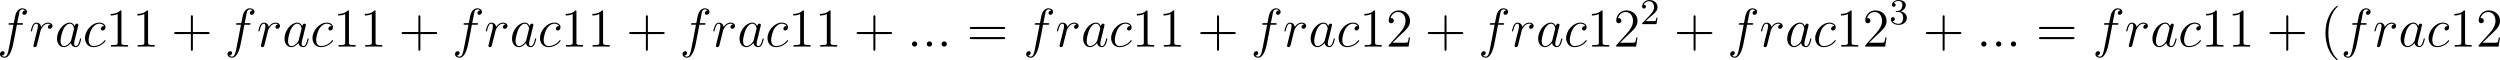
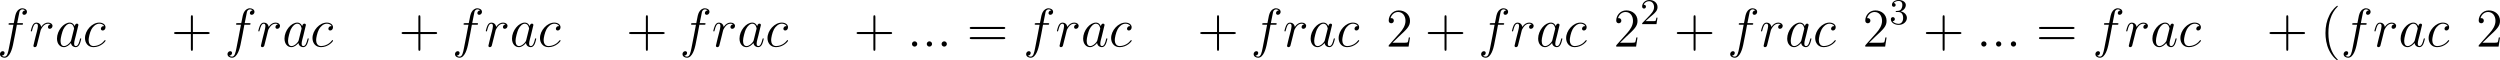
<svg xmlns="http://www.w3.org/2000/svg" xmlns:xlink="http://www.w3.org/1999/xlink" version="1.1" width="620.299pt" height="14.958pt" viewBox="-.167 -.347 620.299 14.958">
  <defs>
    <path id="g1-50" d="M2.248-1.626C2.375-1.745 2.71-2.008 2.837-2.12C3.332-2.574 3.802-3.013 3.802-3.738C3.802-4.686 3.005-5.3 2.008-5.3C1.052-5.3 .422-4.575 .422-3.866C.422-3.475 .733-3.419 .845-3.419C1.012-3.419 1.259-3.539 1.259-3.842C1.259-4.256 .861-4.256 .765-4.256C.996-4.838 1.53-5.037 1.921-5.037C2.662-5.037 3.045-4.407 3.045-3.738C3.045-2.909 2.463-2.303 1.522-1.339L.518-.303C.422-.215 .422-.199 .422 0H3.571L3.802-1.427H3.555C3.531-1.267 3.467-.869 3.371-.717C3.324-.654 2.718-.654 2.59-.654H1.172L2.248-1.626Z" />
    <path id="g1-51" d="M2.016-2.662C2.646-2.662 3.045-2.2 3.045-1.363C3.045-.367 2.479-.072 2.056-.072C1.618-.072 1.02-.231 .741-.654C1.028-.654 1.227-.837 1.227-1.1C1.227-1.355 1.044-1.538 .789-1.538C.574-1.538 .351-1.403 .351-1.084C.351-.327 1.164 .167 2.072 .167C3.132 .167 3.873-.566 3.873-1.363C3.873-2.024 3.347-2.63 2.534-2.805C3.164-3.029 3.634-3.571 3.634-4.208S2.917-5.3 2.088-5.3C1.235-5.3 .59-4.838 .59-4.232C.59-3.937 .789-3.81 .996-3.81C1.243-3.81 1.403-3.985 1.403-4.216C1.403-4.511 1.148-4.623 .972-4.631C1.307-5.069 1.921-5.093 2.064-5.093C2.271-5.093 2.877-5.029 2.877-4.208C2.877-3.65 2.646-3.316 2.534-3.188C2.295-2.941 2.112-2.925 1.626-2.893C1.474-2.885 1.411-2.877 1.411-2.774C1.411-2.662 1.482-2.662 1.618-2.662H2.016Z" />
    <path id="g0-58" d="M2.2-.574C2.2-.921 1.913-1.16 1.626-1.16C1.279-1.16 1.04-.873 1.04-.586C1.04-.239 1.327 0 1.614 0C1.961 0 2.2-.287 2.2-.574Z" />
    <path id="g0-97" d="M3.599-1.423C3.539-1.219 3.539-1.196 3.371-.968C3.108-.634 2.582-.12 2.02-.12C1.53-.12 1.255-.562 1.255-1.267C1.255-1.925 1.626-3.264 1.853-3.766C2.26-4.603 2.821-5.033 3.288-5.033C4.077-5.033 4.232-4.053 4.232-3.957C4.232-3.945 4.196-3.79 4.184-3.766L3.599-1.423ZM4.364-4.483C4.232-4.794 3.909-5.272 3.288-5.272C1.937-5.272 .478-3.527 .478-1.757C.478-.574 1.172 .12 1.985 .12C2.642 .12 3.204-.395 3.539-.789C3.658-.084 4.22 .12 4.579 .12S5.224-.096 5.44-.526C5.631-.933 5.798-1.662 5.798-1.71C5.798-1.769 5.75-1.817 5.679-1.817C5.571-1.817 5.559-1.757 5.511-1.578C5.332-.873 5.105-.12 4.615-.12C4.268-.12 4.244-.43 4.244-.669C4.244-.944 4.28-1.076 4.388-1.542C4.471-1.841 4.531-2.104 4.627-2.451C5.069-4.244 5.177-4.674 5.177-4.746C5.177-4.914 5.045-5.045 4.866-5.045C4.483-5.045 4.388-4.627 4.364-4.483Z" />
    <path id="g0-99" d="M4.674-4.495C4.447-4.495 4.34-4.495 4.172-4.352C4.101-4.292 3.969-4.113 3.969-3.921C3.969-3.682 4.148-3.539 4.376-3.539C4.663-3.539 4.985-3.778 4.985-4.256C4.985-4.83 4.435-5.272 3.61-5.272C2.044-5.272 .478-3.563 .478-1.865C.478-.825 1.124 .12 2.343 .12C3.969 .12 4.997-1.148 4.997-1.303C4.997-1.375 4.926-1.435 4.878-1.435C4.842-1.435 4.83-1.423 4.722-1.315C3.957-.299 2.821-.12 2.367-.12C1.542-.12 1.279-.837 1.279-1.435C1.279-1.853 1.482-3.013 1.913-3.826C2.224-4.388 2.869-5.033 3.622-5.033C3.778-5.033 4.435-5.009 4.674-4.495Z" />
    <path id="g0-102" d="M5.332-4.806C5.571-4.806 5.667-4.806 5.667-5.033C5.667-5.153 5.571-5.153 5.356-5.153H4.388C4.615-6.384 4.782-7.233 4.878-7.615C4.949-7.902 5.2-8.177 5.511-8.177C5.762-8.177 6.013-8.07 6.133-7.962C5.667-7.914 5.523-7.568 5.523-7.364C5.523-7.125 5.703-6.982 5.93-6.982C6.169-6.982 6.528-7.185 6.528-7.639C6.528-8.141 6.025-8.416 5.499-8.416C4.985-8.416 4.483-8.034 4.244-7.568C4.029-7.149 3.909-6.719 3.634-5.153H2.833C2.606-5.153 2.487-5.153 2.487-4.937C2.487-4.806 2.558-4.806 2.798-4.806H3.563C3.347-3.694 2.857-.992 2.582 .287C2.379 1.327 2.2 2.2 1.602 2.2C1.566 2.2 1.219 2.2 1.004 1.973C1.614 1.925 1.614 1.399 1.614 1.387C1.614 1.148 1.435 1.004 1.207 1.004C.968 1.004 .61 1.207 .61 1.662C.61 2.176 1.136 2.439 1.602 2.439C2.821 2.439 3.324 .251 3.455-.347C3.67-1.267 4.256-4.447 4.316-4.806H5.332Z" />
    <path id="g0-114" d="M4.651-4.89C4.28-4.818 4.089-4.555 4.089-4.292C4.089-4.005 4.316-3.909 4.483-3.909C4.818-3.909 5.093-4.196 5.093-4.555C5.093-4.937 4.722-5.272 4.125-5.272C3.646-5.272 3.096-5.057 2.594-4.328C2.511-4.961 2.032-5.272 1.554-5.272C1.088-5.272 .849-4.914 .705-4.651C.502-4.22 .323-3.503 .323-3.443C.323-3.395 .371-3.335 .454-3.335C.55-3.335 .562-3.347 .634-3.622C.813-4.34 1.04-5.033 1.518-5.033C1.805-5.033 1.889-4.83 1.889-4.483C1.889-4.22 1.769-3.754 1.686-3.383L1.351-2.092C1.303-1.865 1.172-1.327 1.112-1.112C1.028-.801 .897-.239 .897-.179C.897-.012 1.028 .12 1.207 .12C1.339 .12 1.566 .036 1.638-.203C1.674-.299 2.116-2.104 2.188-2.379C2.248-2.642 2.319-2.893 2.379-3.156C2.427-3.324 2.475-3.515 2.511-3.67C2.546-3.778 2.869-4.364 3.168-4.627C3.312-4.758 3.622-5.033 4.113-5.033C4.304-5.033 4.495-4.997 4.651-4.89Z" />
    <path id="g2-40" d="M3.885 2.905C3.885 2.869 3.885 2.845 3.682 2.642C2.487 1.435 1.817-.538 1.817-2.977C1.817-5.296 2.379-7.293 3.766-8.703C3.885-8.811 3.885-8.835 3.885-8.871C3.885-8.942 3.826-8.966 3.778-8.966C3.622-8.966 2.642-8.106 2.056-6.934C1.447-5.727 1.172-4.447 1.172-2.977C1.172-1.913 1.339-.49 1.961 .789C2.666 2.224 3.646 3.001 3.778 3.001C3.826 3.001 3.885 2.977 3.885 2.905Z" />
    <path id="g2-43" d="M4.77-2.762H8.07C8.237-2.762 8.452-2.762 8.452-2.977C8.452-3.204 8.249-3.204 8.07-3.204H4.77V-6.504C4.77-6.671 4.77-6.886 4.555-6.886C4.328-6.886 4.328-6.683 4.328-6.504V-3.204H1.028C.861-3.204 .646-3.204 .646-2.989C.646-2.762 .849-2.762 1.028-2.762H4.328V.538C4.328 .705 4.328 .921 4.543 .921C4.77 .921 4.77 .717 4.77 .538V-2.762Z" />
-     <path id="g2-49" d="M3.443-7.663C3.443-7.938 3.443-7.95 3.204-7.95C2.917-7.627 2.319-7.185 1.088-7.185V-6.838C1.363-6.838 1.961-6.838 2.618-7.149V-.921C2.618-.49 2.582-.347 1.53-.347H1.16V0C1.482-.024 2.642-.024 3.037-.024S4.579-.024 4.902 0V-.347H4.531C3.479-.347 3.443-.49 3.443-.921V-7.663Z" />
    <path id="g2-50" d="M5.26-2.008H4.997C4.961-1.805 4.866-1.148 4.746-.956C4.663-.849 3.981-.849 3.622-.849H1.411C1.733-1.124 2.463-1.889 2.774-2.176C4.591-3.85 5.26-4.471 5.26-5.655C5.26-7.03 4.172-7.95 2.786-7.95S.586-6.767 .586-5.738C.586-5.129 1.112-5.129 1.148-5.129C1.399-5.129 1.71-5.308 1.71-5.691C1.71-6.025 1.482-6.253 1.148-6.253C1.04-6.253 1.016-6.253 .98-6.241C1.207-7.054 1.853-7.603 2.63-7.603C3.646-7.603 4.268-6.755 4.268-5.655C4.268-4.639 3.682-3.754 3.001-2.989L.586-.287V0H4.949L5.26-2.008Z" />
    <path id="g2-61" d="M8.07-3.873C8.237-3.873 8.452-3.873 8.452-4.089C8.452-4.316 8.249-4.316 8.07-4.316H1.028C.861-4.316 .646-4.316 .646-4.101C.646-3.873 .849-3.873 1.028-3.873H8.07ZM8.07-1.65C8.237-1.65 8.452-1.65 8.452-1.865C8.452-2.092 8.249-2.092 8.07-2.092H1.028C.861-2.092 .646-2.092 .646-1.877C.646-1.65 .849-1.65 1.028-1.65H8.07Z" />
  </defs>
  <g id="page1" transform="matrix(1.13 0 0 1.13 -44.762 -92.915)">
    <use x="38.854" y="92.154" xlink:href="#g0-102" />
    <use x="45.901" y="92.154" xlink:href="#g0-114" />
    <use x="51.501" y="92.154" xlink:href="#g0-97" />
    <use x="57.646" y="92.154" xlink:href="#g0-99" />
    <use x="62.684" y="92.154" xlink:href="#g2-49" />
    <use x="68.537" y="92.154" xlink:href="#g2-49" />
    <use x="77.047" y="92.154" xlink:href="#g2-43" />
    <use x="88.808" y="92.154" xlink:href="#g0-102" />
    <use x="95.855" y="92.154" xlink:href="#g0-114" />
    <use x="101.455" y="92.154" xlink:href="#g0-97" />
    <use x="107.6" y="92.154" xlink:href="#g0-99" />
    <use x="112.638" y="92.154" xlink:href="#g2-49" />
    <use x="118.491" y="92.154" xlink:href="#g2-49" />
    <use x="127.001" y="92.154" xlink:href="#g2-43" />
    <use x="138.762" y="92.154" xlink:href="#g0-102" />
    <use x="145.808" y="92.154" xlink:href="#g0-114" />
    <use x="151.409" y="92.154" xlink:href="#g0-97" />
    <use x="157.554" y="92.154" xlink:href="#g0-99" />
    <use x="162.592" y="92.154" xlink:href="#g2-49" />
    <use x="168.445" y="92.154" xlink:href="#g2-49" />
    <use x="176.954" y="92.154" xlink:href="#g2-43" />
    <use x="188.716" y="92.154" xlink:href="#g0-102" />
    <use x="195.762" y="92.154" xlink:href="#g0-114" />
    <use x="201.363" y="92.154" xlink:href="#g0-97" />
    <use x="207.508" y="92.154" xlink:href="#g0-99" />
    <use x="212.546" y="92.154" xlink:href="#g2-49" />
    <use x="218.399" y="92.154" xlink:href="#g2-49" />
    <use x="226.908" y="92.154" xlink:href="#g2-43" />
    <use x="238.67" y="92.154" xlink:href="#g0-58" />
    <use x="241.921" y="92.154" xlink:href="#g0-58" />
    <use x="245.173" y="92.154" xlink:href="#g0-58" />
    <use x="251.745" y="92.154" xlink:href="#g2-61" />
    <use x="264.171" y="92.154" xlink:href="#g0-102" />
    <use x="271.217" y="92.154" xlink:href="#g0-114" />
    <use x="276.818" y="92.154" xlink:href="#g0-97" />
    <use x="282.963" y="92.154" xlink:href="#g0-99" />
    <use x="288.001" y="92.154" xlink:href="#g2-49" />
    <use x="293.854" y="92.154" xlink:href="#g2-49" />
    <use x="302.363" y="92.154" xlink:href="#g2-43" />
    <use x="314.125" y="92.154" xlink:href="#g0-102" />
    <use x="321.171" y="92.154" xlink:href="#g0-114" />
    <use x="326.771" y="92.154" xlink:href="#g0-97" />
    <use x="332.916" y="92.154" xlink:href="#g0-99" />
    <use x="337.954" y="92.154" xlink:href="#g2-49" />
    <use x="343.807" y="92.154" xlink:href="#g2-50" />
    <use x="352.317" y="92.154" xlink:href="#g2-43" />
    <use x="364.078" y="92.154" xlink:href="#g0-102" />
    <use x="371.125" y="92.154" xlink:href="#g0-114" />
    <use x="376.725" y="92.154" xlink:href="#g0-97" />
    <use x="382.87" y="92.154" xlink:href="#g0-99" />
    <use x="387.908" y="92.154" xlink:href="#g2-49" />
    <use x="393.761" y="92.154" xlink:href="#g2-50" />
    <use x="399.614" y="87.218" xlink:href="#g1-50" />
    <use x="407.003" y="92.154" xlink:href="#g2-43" />
    <use x="418.764" y="92.154" xlink:href="#g0-102" />
    <use x="425.811" y="92.154" xlink:href="#g0-114" />
    <use x="431.411" y="92.154" xlink:href="#g0-97" />
    <use x="437.556" y="92.154" xlink:href="#g0-99" />
    <use x="442.594" y="92.154" xlink:href="#g2-49" />
    <use x="448.447" y="92.154" xlink:href="#g2-50" />
    <use x="454.3" y="87.218" xlink:href="#g1-51" />
    <use x="461.689" y="92.154" xlink:href="#g2-43" />
    <use x="473.451" y="92.154" xlink:href="#g0-58" />
    <use x="476.702" y="92.154" xlink:href="#g0-58" />
    <use x="479.954" y="92.154" xlink:href="#g0-58" />
    <use x="486.526" y="92.154" xlink:href="#g2-61" />
    <use x="498.952" y="92.154" xlink:href="#g0-102" />
    <use x="505.998" y="92.154" xlink:href="#g0-114" />
    <use x="511.599" y="92.154" xlink:href="#g0-97" />
    <use x="517.744" y="92.154" xlink:href="#g0-99" />
    <use x="522.782" y="92.154" xlink:href="#g2-49" />
    <use x="528.635" y="92.154" xlink:href="#g2-49" />
    <use x="537.144" y="92.154" xlink:href="#g2-43" />
    <use x="548.906" y="92.154" xlink:href="#g2-40" />
    <use x="553.458" y="92.154" xlink:href="#g0-102" />
    <use x="560.504" y="92.154" xlink:href="#g0-114" />
    <use x="566.105" y="92.154" xlink:href="#g0-97" />
    <use x="572.25" y="92.154" xlink:href="#g0-99" />
    <use x="577.288" y="92.154" xlink:href="#g2-49" />
    <use x="583.141" y="92.154" xlink:href="#g2-50" />
  </g>
</svg>